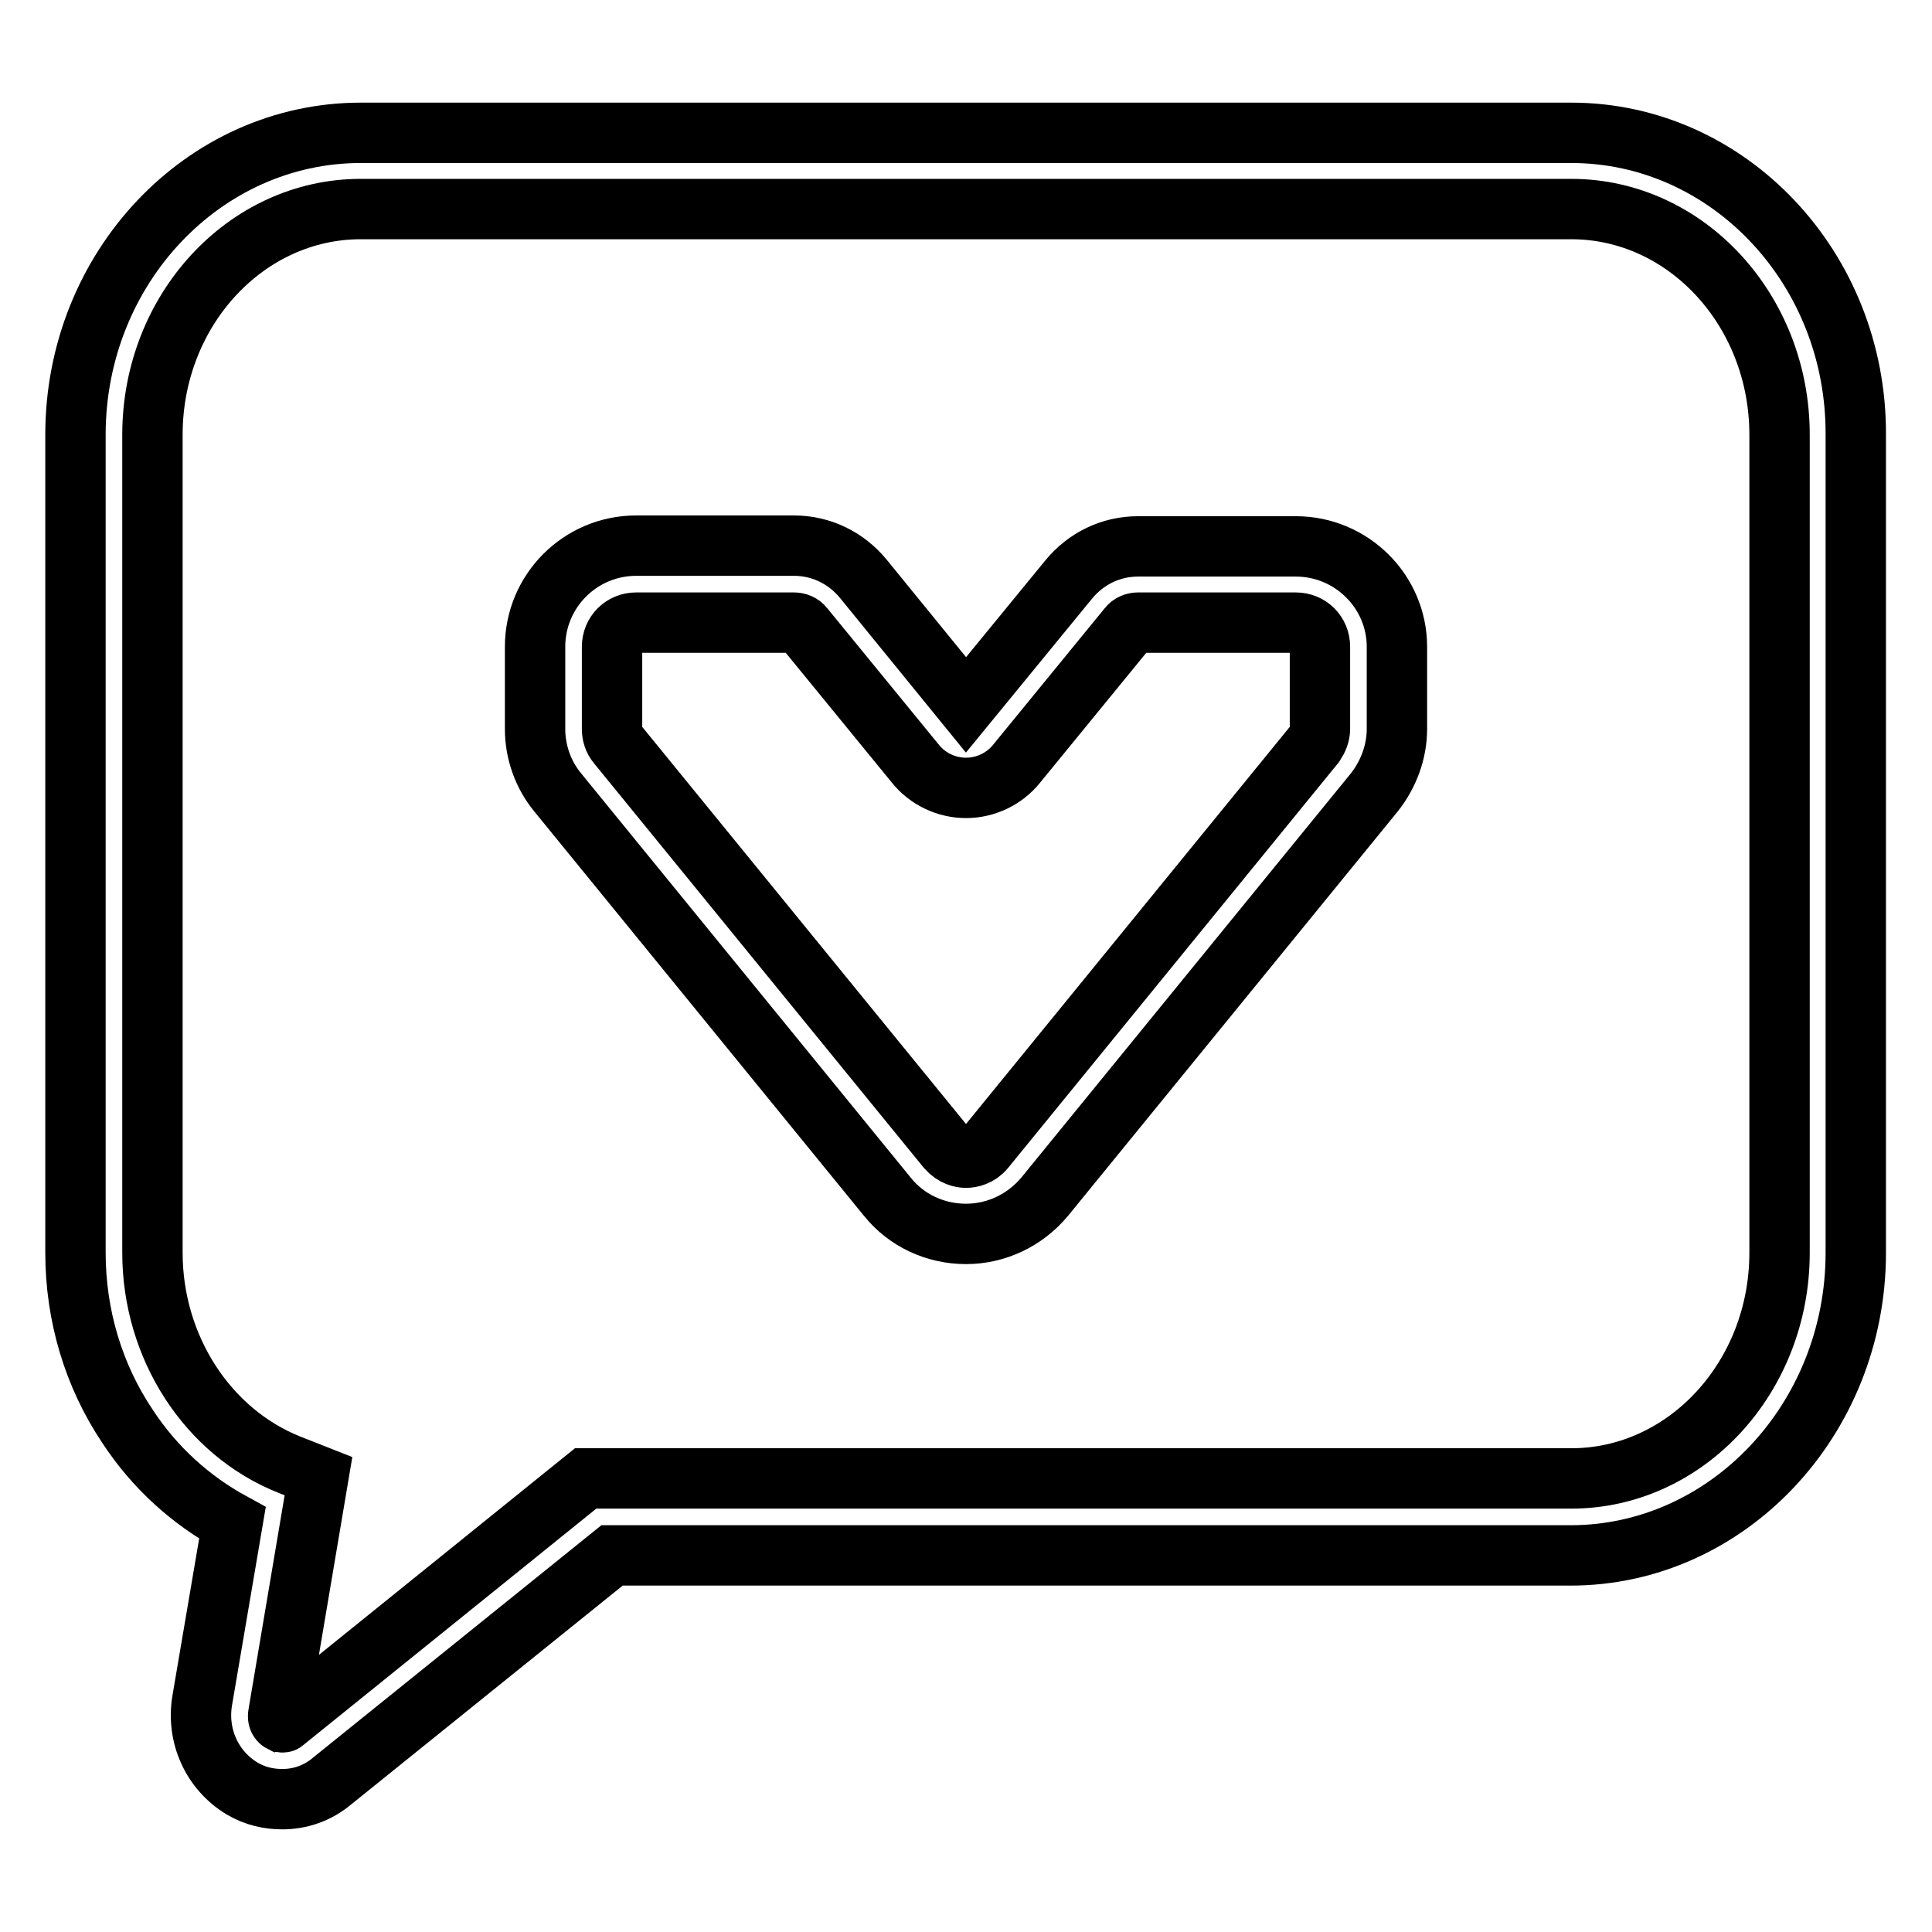
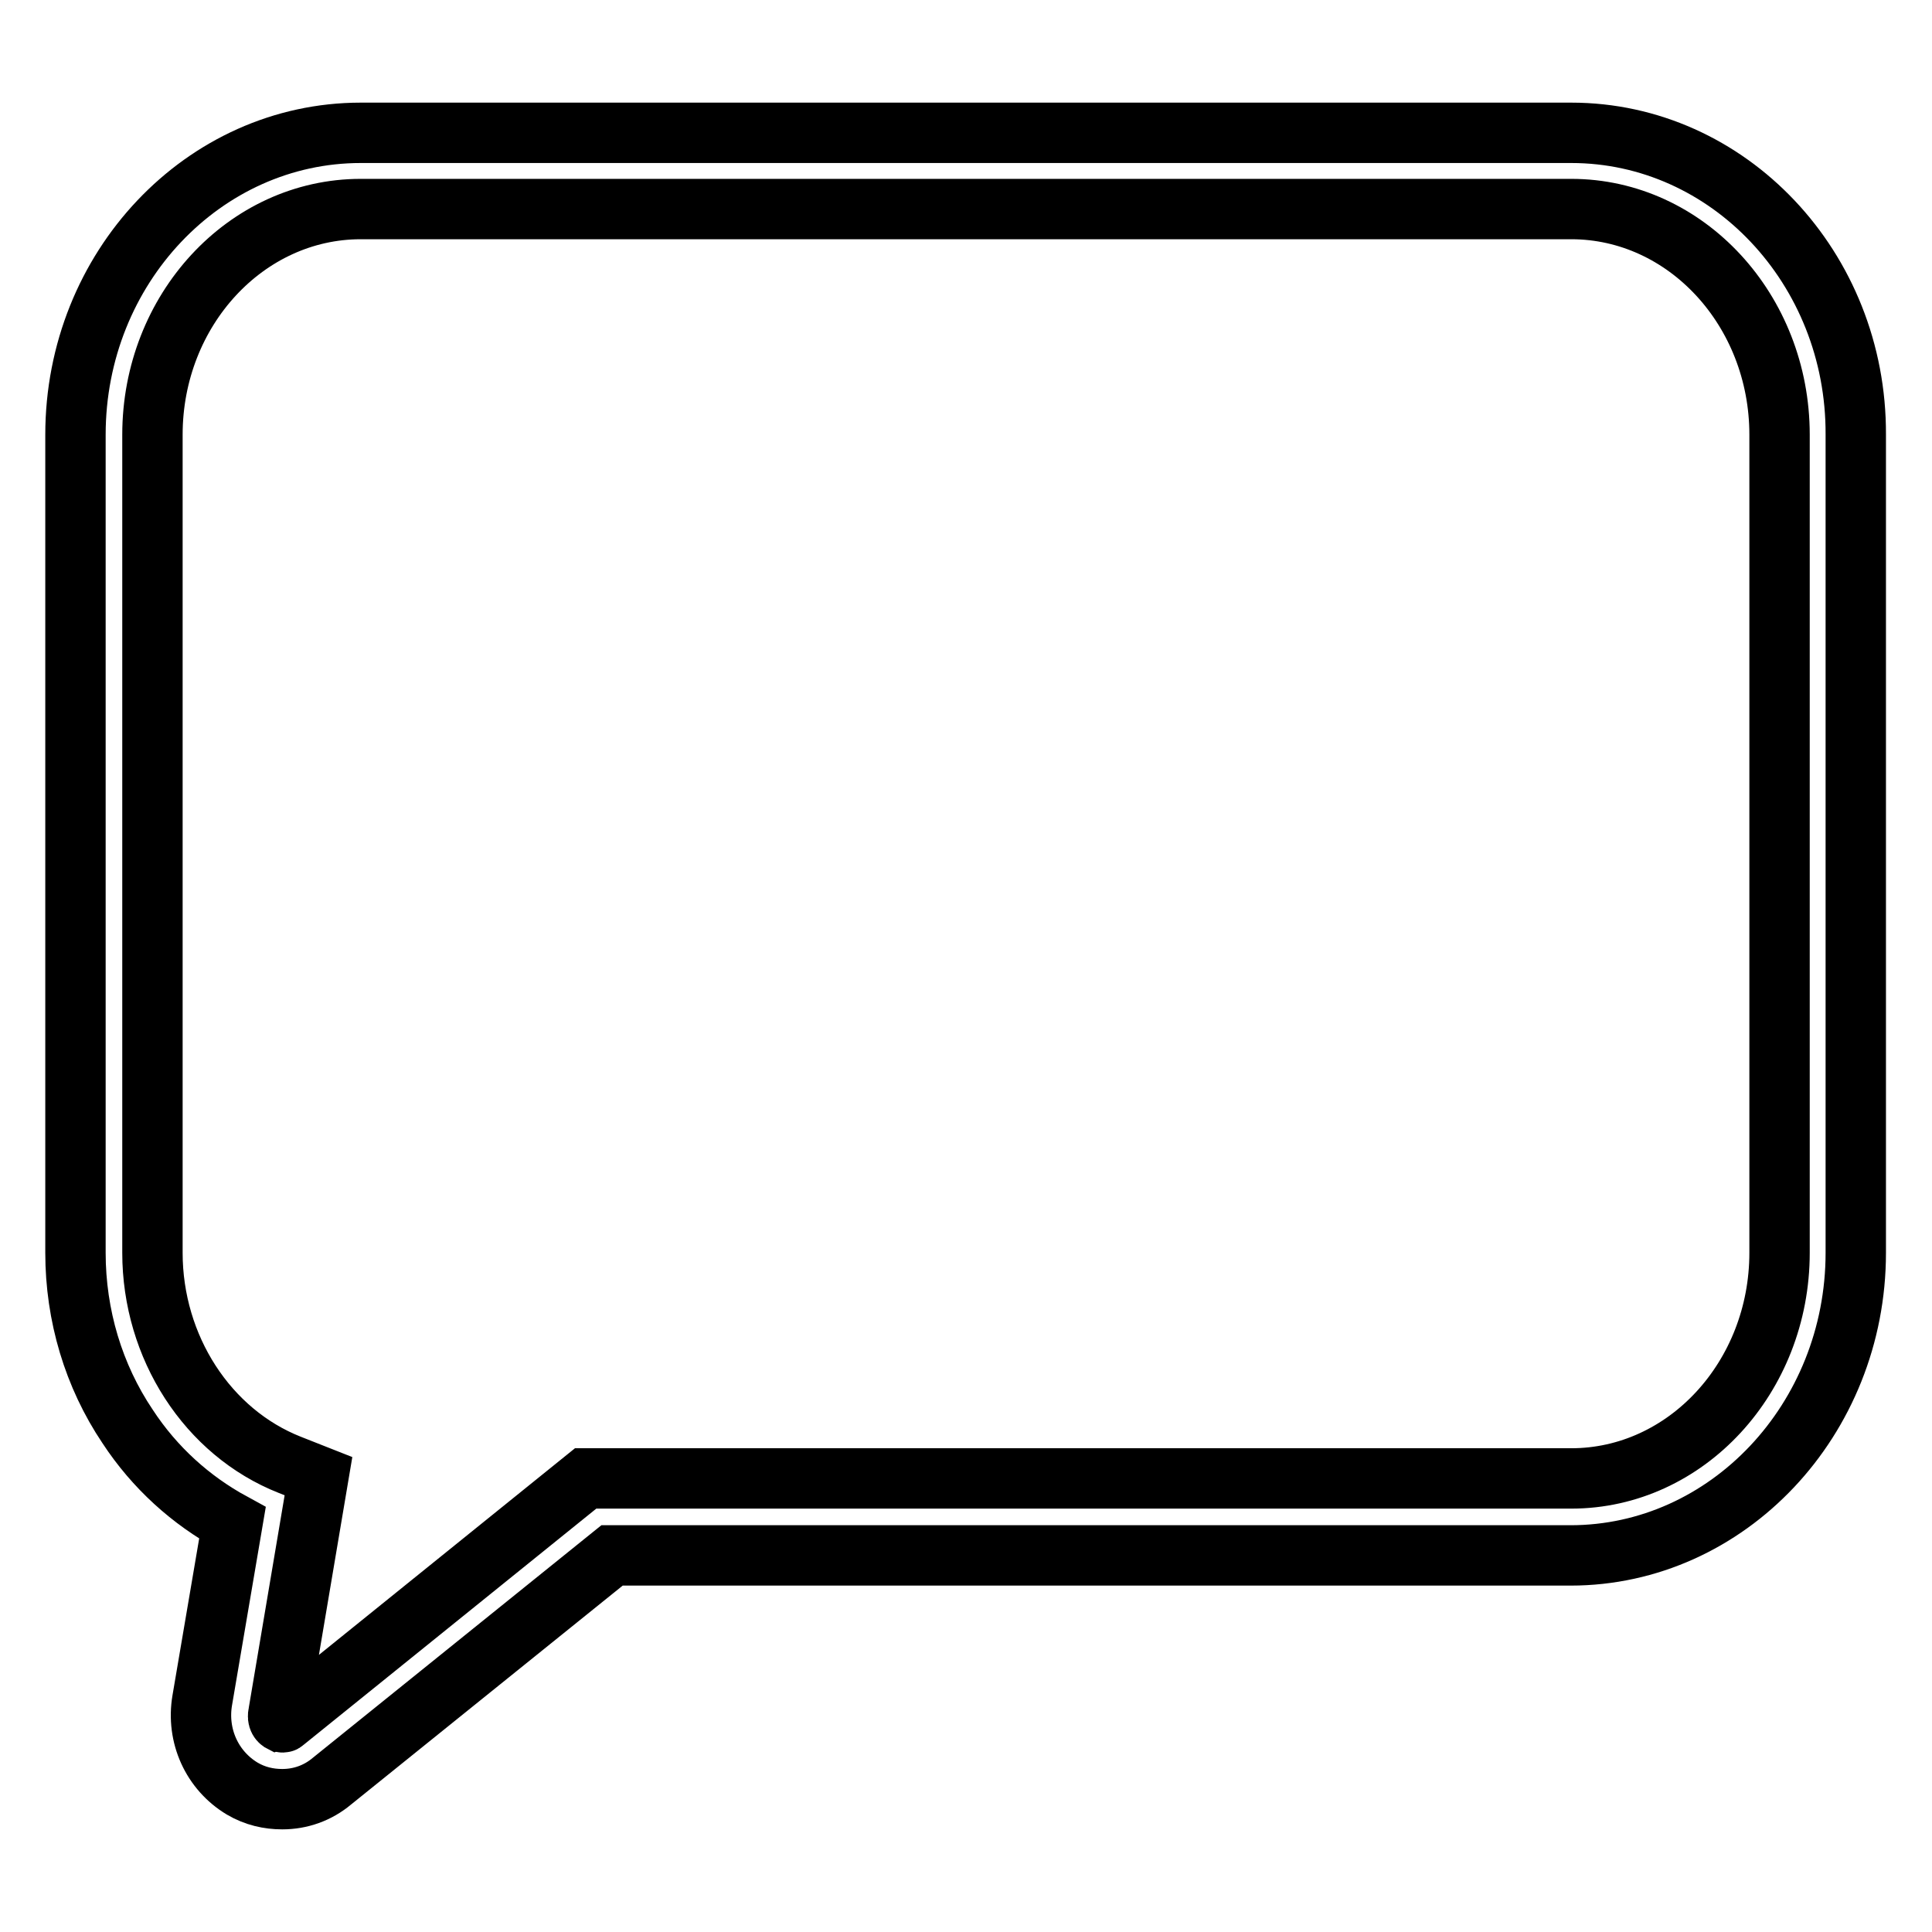
<svg xmlns="http://www.w3.org/2000/svg" version="1.1" x="0px" y="0px" viewBox="0 0 256 256" enable-background="new 0 0 256 256" xml:space="preserve">
  <g>
    <path stroke-width="8" fill-opacity="0" stroke="#000000" d="M208.2,17.6H47.8C27,17.6,10,35.5,10,57.6V166c0,8.3,2.4,16.3,6.9,23c3.6,5.5,8.4,9.8,13.9,12.8l-4,23.5 c-0.8,4.7,1.3,9.3,5.3,11.7c1.7,1,3.5,1.4,5.3,1.4c2.4,0,4.7-0.8,6.6-2.4l37.1-29.9h127c20.8,0,37.8-18,37.8-40.1V57.6 C246,35.5,229,17.6,208.2,17.6z M235.8,166c0,16.5-12.4,29.9-27.6,29.9H77.6l-39.9,32.2c-0.2,0.2-0.2,0.1-0.4,0.1 c-0.2-0.1-0.6-0.4-0.4-1.2l5.3-31.4l-3.8-1.5c-10.9-4.3-18.2-15.6-18.2-28.1V57.6c0-16.5,12.4-29.9,27.6-29.9h160.4 c15.2,0,27.6,13.4,27.6,29.9V166z" />
-     <path stroke-width="8" fill-opacity="0" stroke="#000000" d="M171.7,72.4h-20.9c-3.6,0-6.9,1.6-9.2,4.4L128,93.4l-13.6-16.7c-2.3-2.8-5.6-4.4-9.2-4.4H84.3 c-7.4,0-13.4,6-13.4,13.4v10.9c0,3.1,1.1,6.1,3,8.4l43.7,53.6c2.5,3.1,6.3,4.9,10.4,4.9h0c4,0,7.8-1.8,10.4-4.9l43.7-53.6 c1.9-2.4,3-5.4,3-8.4V85.7C185.1,78.4,179.1,72.4,171.7,72.4L171.7,72.4z M174.9,96.6c0,0.7-0.3,1.4-0.7,2l-43.7,53.6 c-0.8,1-1.9,1.2-2.5,1.2s-1.6-0.2-2.5-1.2L81.8,98.6c-0.5-0.6-0.7-1.3-0.7-2V85.7c0-1.8,1.4-3.2,3.2-3.2h20.9c0.5,0,1,0.2,1.3,0.6 l14.8,18.1c1.6,2,4.1,3.2,6.7,3.2h0c2.6,0,5.1-1.2,6.7-3.2l14.8-18.1c0.3-0.4,0.8-0.6,1.3-0.6h20.9c1.8,0,3.2,1.4,3.2,3.2 L174.9,96.6L174.9,96.6z" />
  </g>
</svg>